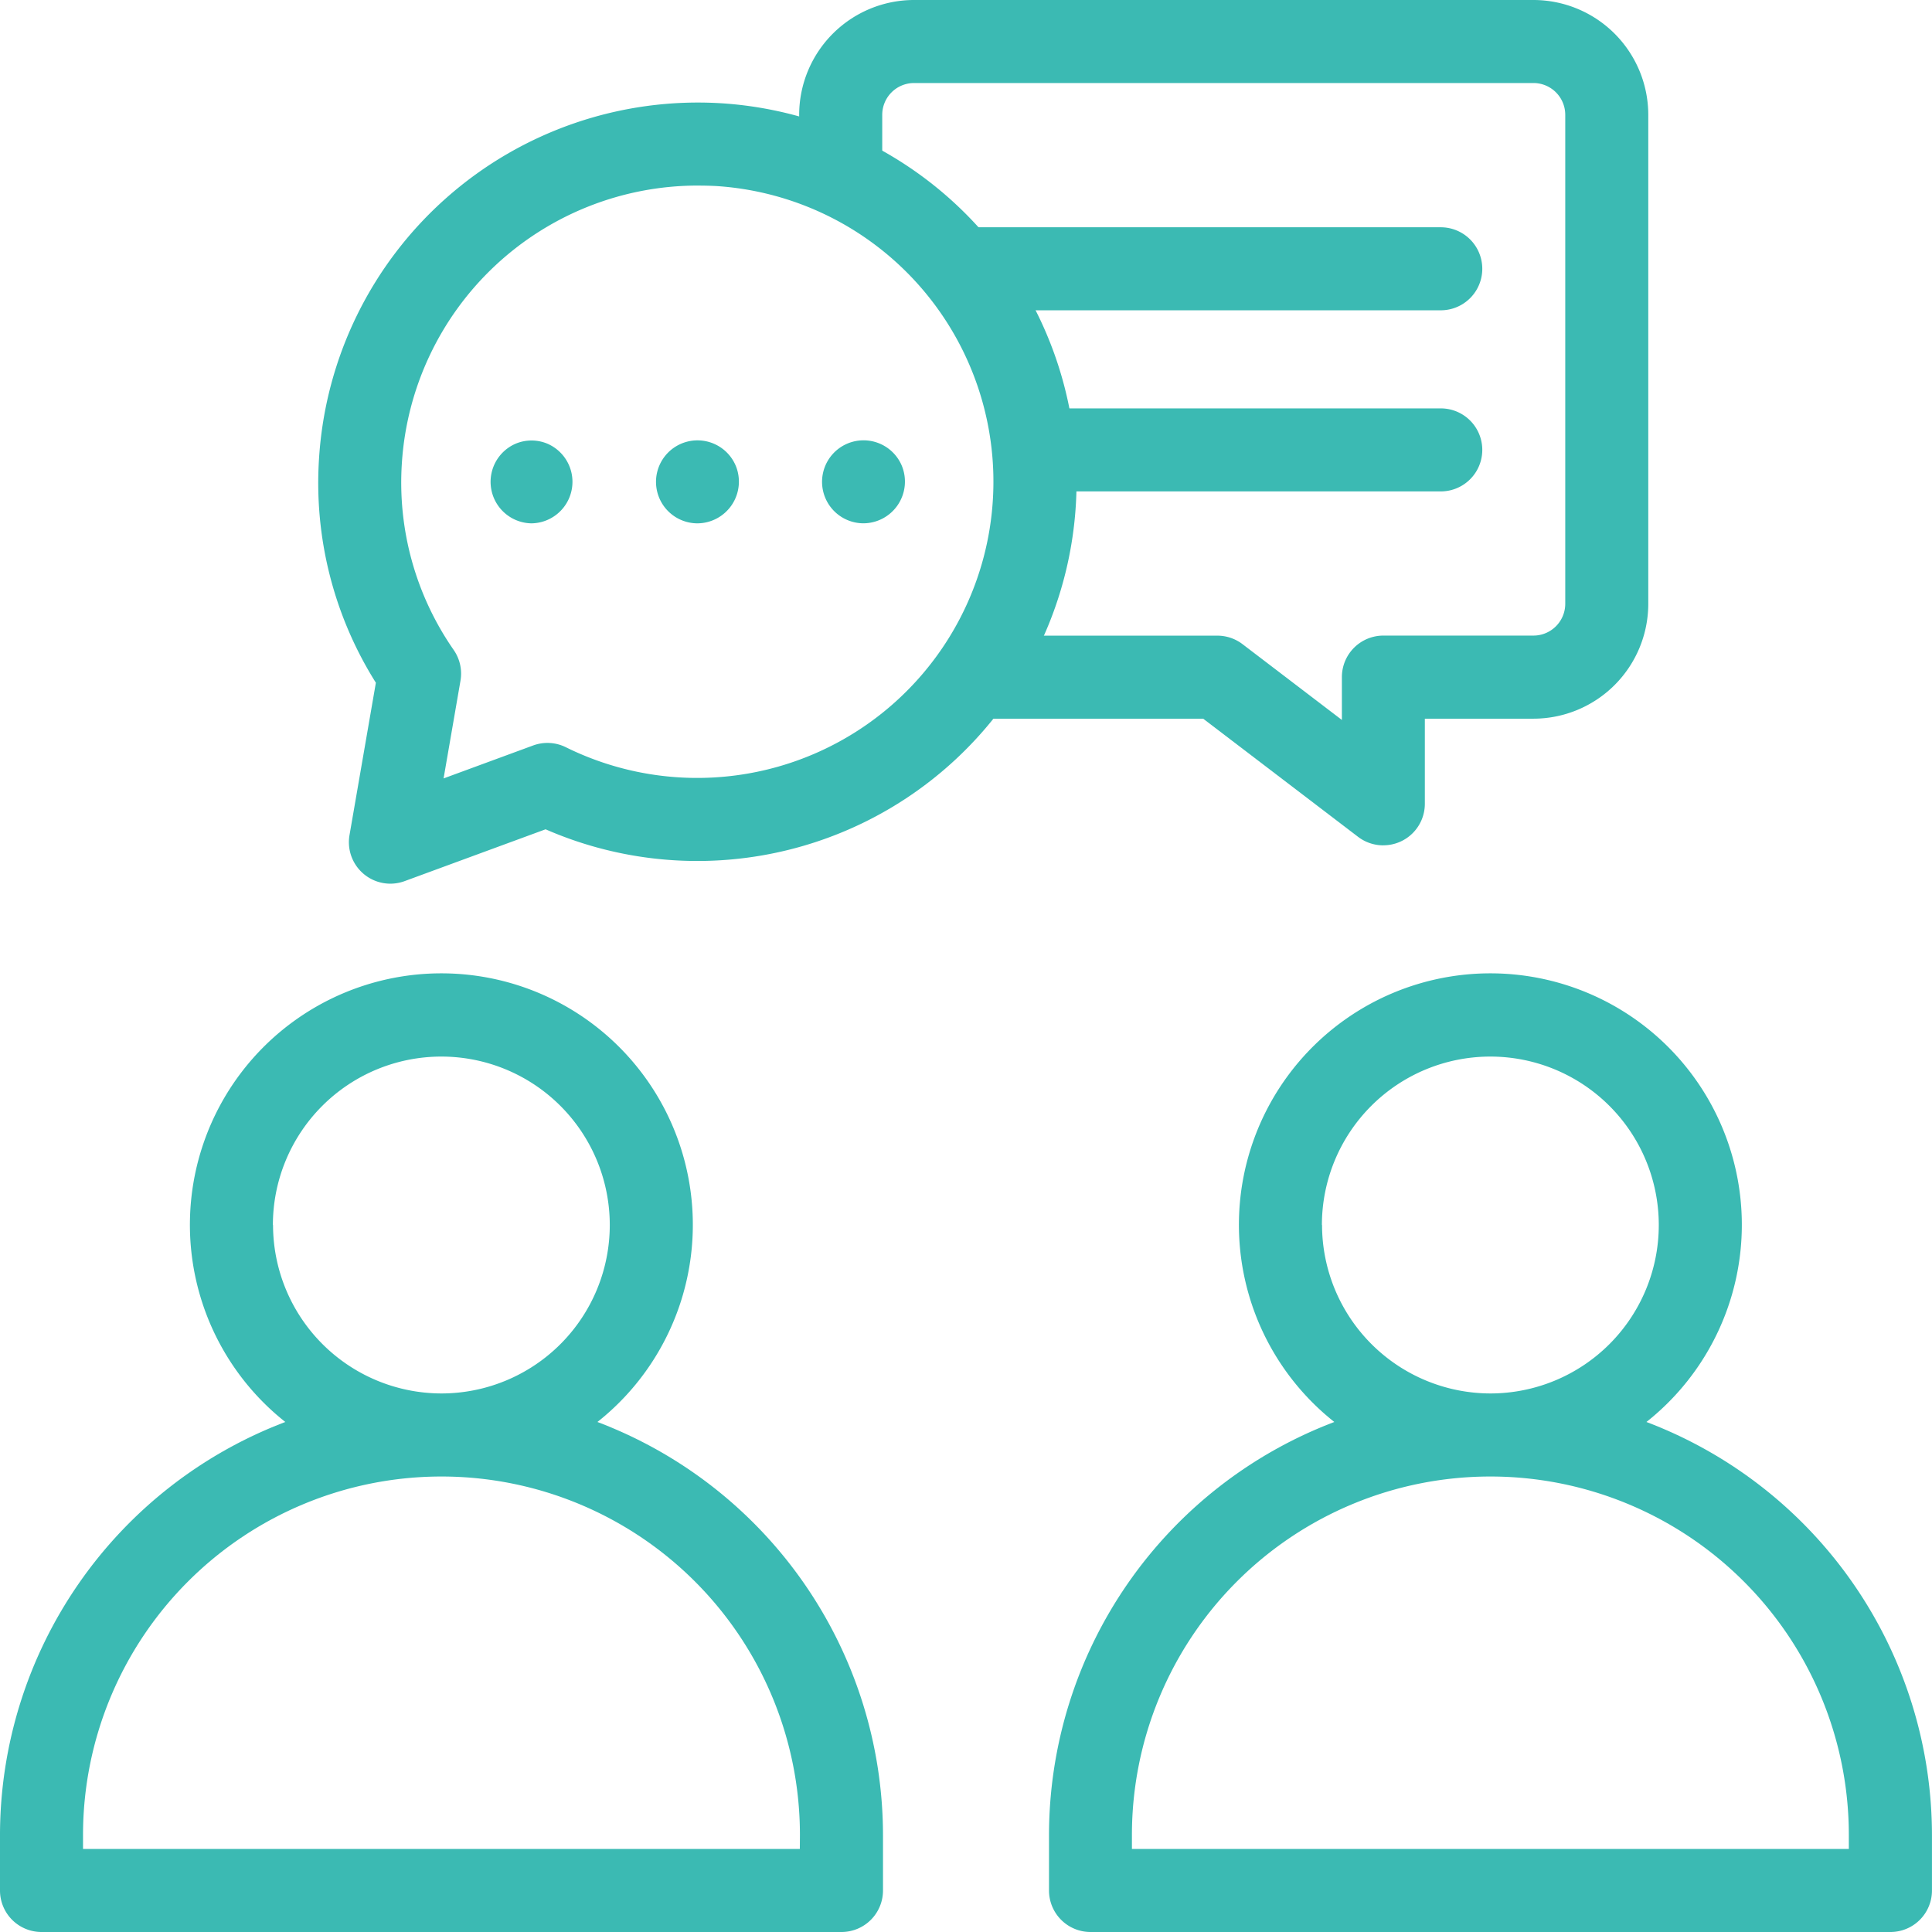
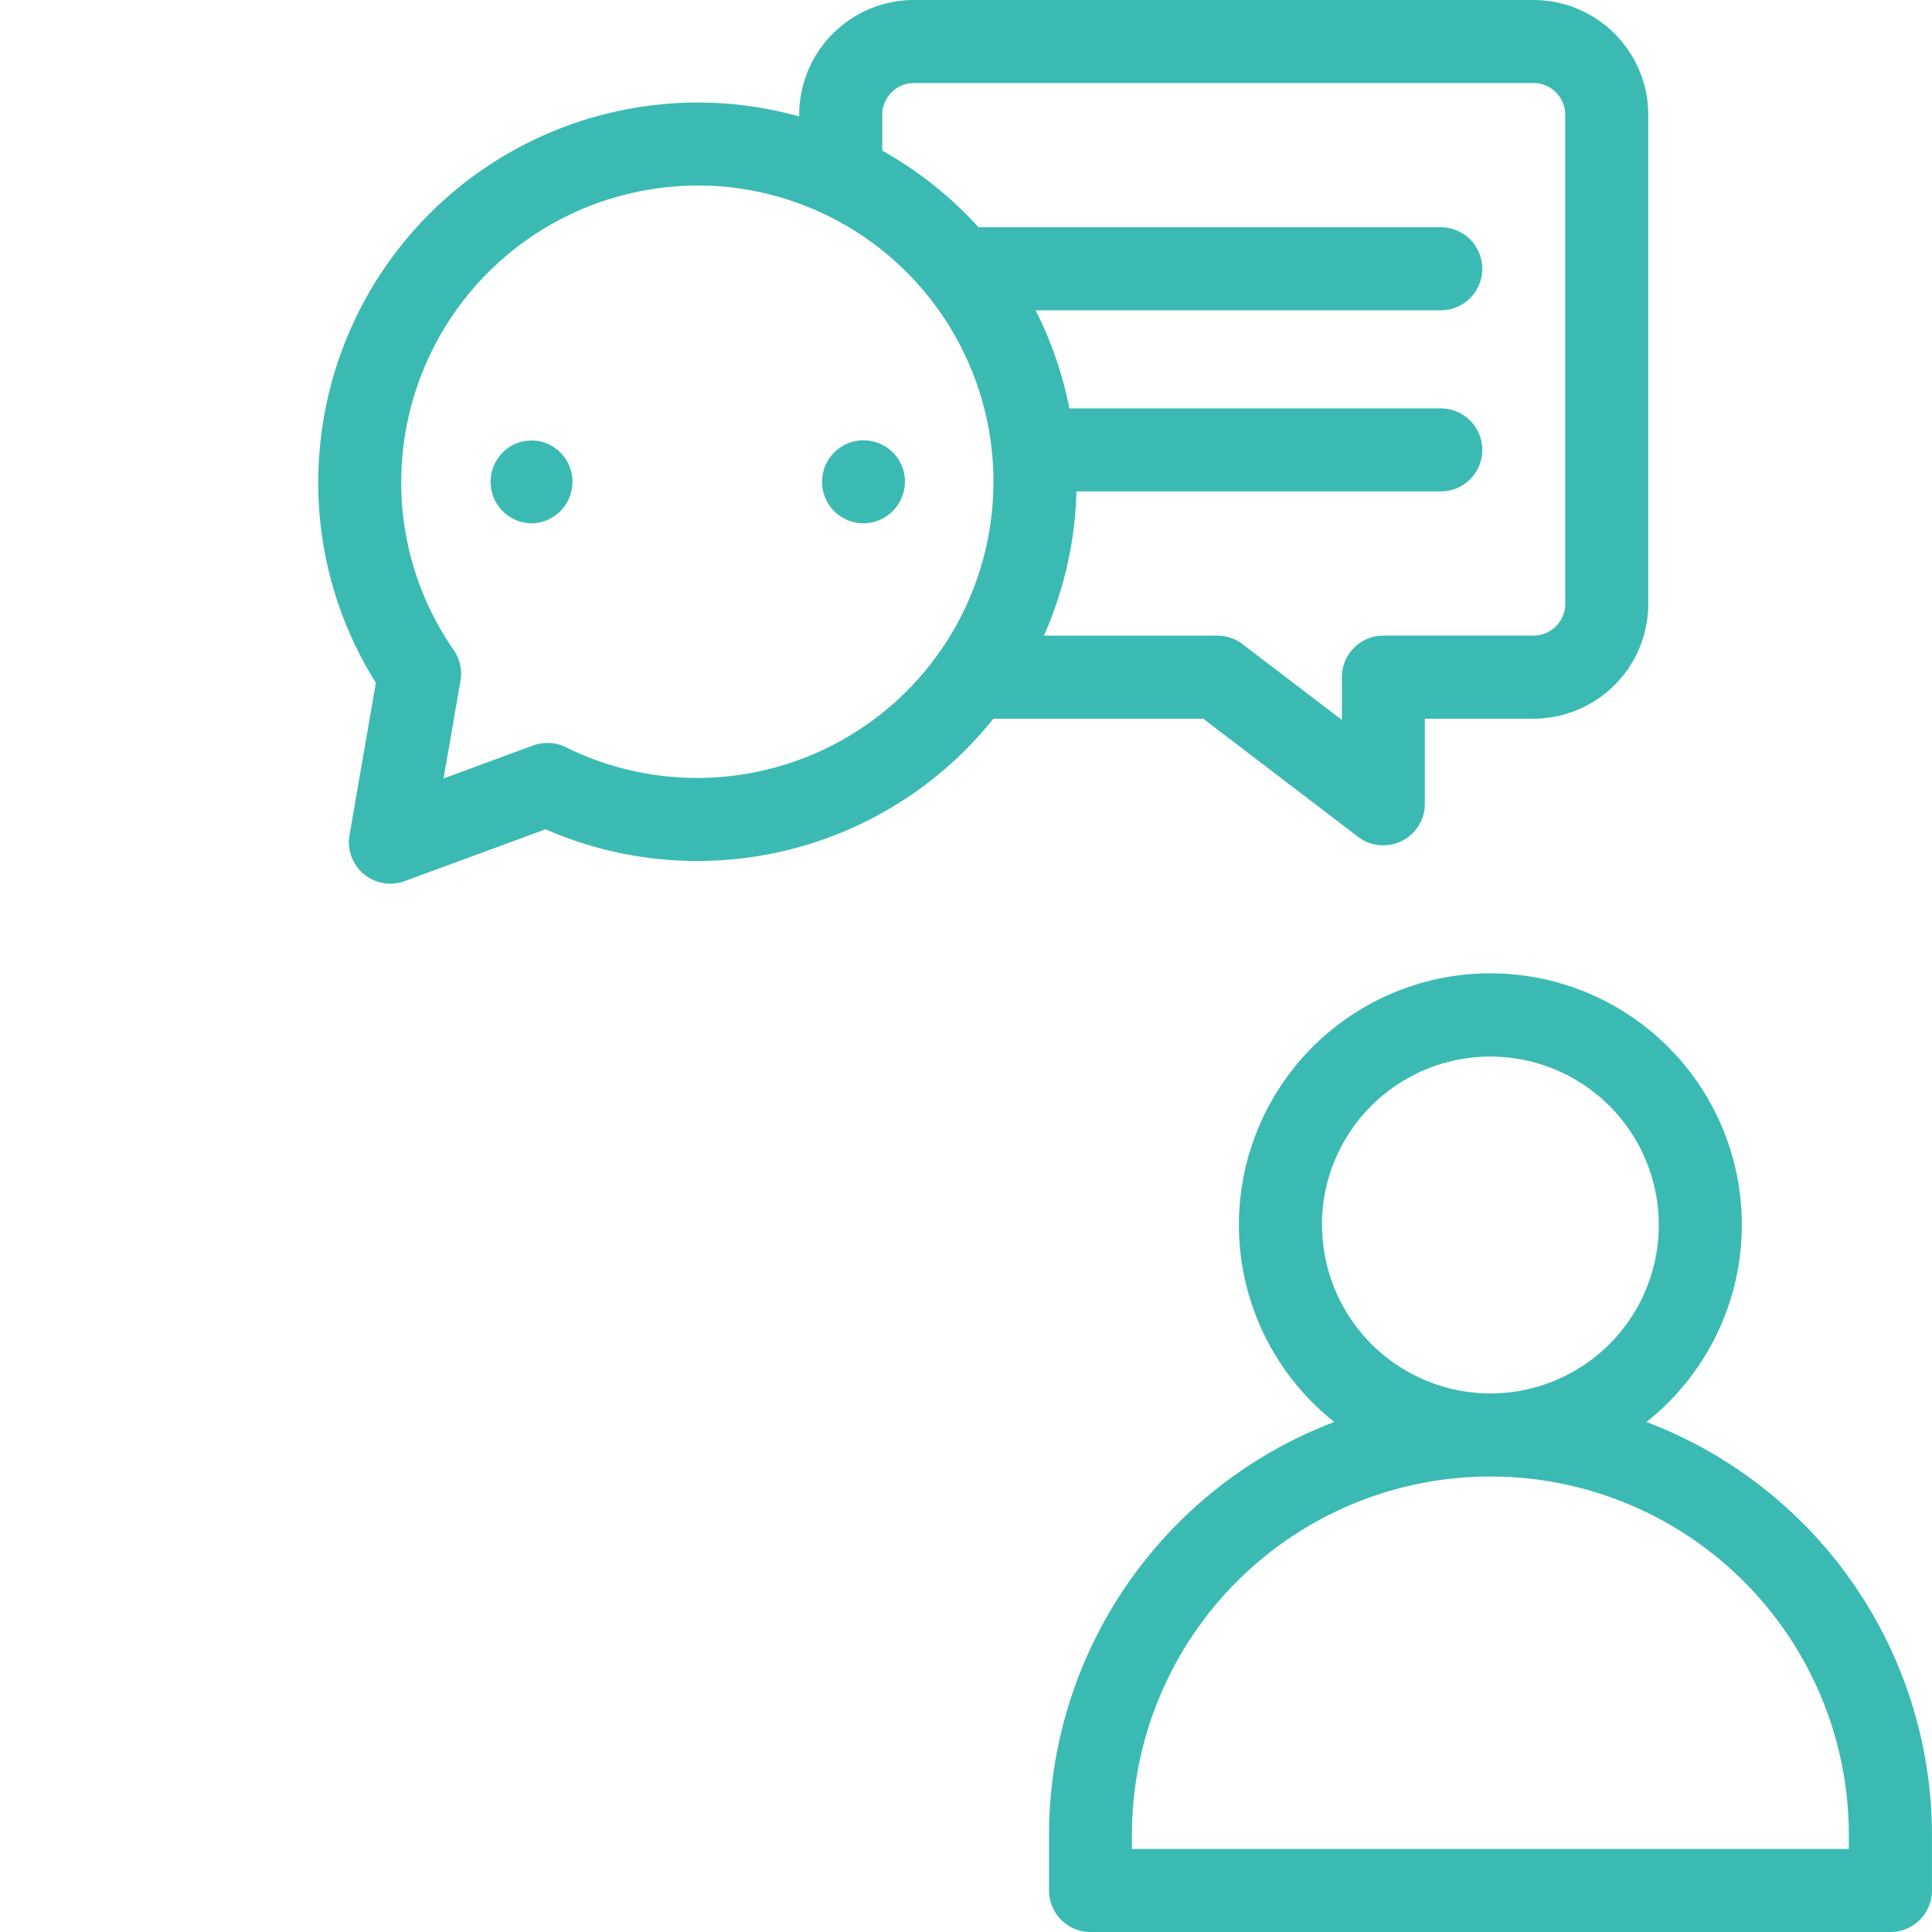
<svg xmlns="http://www.w3.org/2000/svg" id="voces" width="53.359" height="53.359" viewBox="0 0 53.359 53.359">
  <g id="Grupo_3226" data-name="Grupo 3226">
    <g id="Grupo_3220" data-name="Grupo 3220" transform="translate(0 26.888)">
-       <path id="Trazado_5594" data-name="Trazado 5594" d="M16.5,270.385a6.945,6.945,0,1,0-8.62,0A12.213,12.213,0,0,0,0,281.791v1.534a1.146,1.146,0,0,0,1.146,1.146H23.241a1.146,1.146,0,0,0,1.146-1.146v-1.534A12.213,12.213,0,0,0,16.5,270.385Zm-8.963-5.44a4.652,4.652,0,1,1,4.652,4.652A4.658,4.658,0,0,1,7.541,264.945Zm14.553,17.233H2.293v-.387a9.9,9.9,0,0,1,19.8,0Z" transform="translate(0 -258)" fill="#3bbab3" />
      <path id="Trazado_5595" data-name="Trazado 5595" d="M294.5,270.385a6.945,6.945,0,1,0-8.62,0A12.213,12.213,0,0,0,278,281.791v1.534a1.146,1.146,0,0,0,1.146,1.146h22.094a1.146,1.146,0,0,0,1.146-1.146v-1.534A12.213,12.213,0,0,0,294.5,270.385Zm-8.963-5.44a4.652,4.652,0,1,1,4.652,4.652A4.658,4.658,0,0,1,285.541,264.945Zm14.553,17.233h-19.8v-.387a9.9,9.9,0,0,1,19.8,0Z" transform="translate(-249.028 -258)" fill="#3bbab3" />
    </g>
    <g id="Grupo_3223" data-name="Grupo 3223" transform="translate(26.731 6.277)">
      <g id="Grupo_3221" data-name="Grupo 3221" transform="translate(1.826 5.002)">
        <path id="Trazado_5596" data-name="Trazado 5596" d="M274.014,108.228h11.235a1.146,1.146,0,1,1,0,2.293H274.014Z" transform="translate(-274.014 -108.228)" fill="#3bbab3" />
      </g>
      <g id="Grupo_3222" data-name="Grupo 3222">
        <path id="Trazado_5597" data-name="Trazado 5597" d="M256.49,60.228h13.061a1.146,1.146,0,0,1,0,2.293H256.49Z" transform="translate(-256.49 -60.228)" fill="#3bbab3" />
      </g>
    </g>
    <g id="Grupo_3224" data-name="Grupo 3224" transform="translate(22.073)">
      <path id="Trazado_5598" data-name="Trazado 5598" d="M227.936,23.347a1.145,1.145,0,0,1-.7-.235l-4.278-3.263h-6.276V17.556h6.663a1.146,1.146,0,0,1,.7.235l2.744,2.093V18.7a1.146,1.146,0,0,1,1.146-1.146h4.145a.879.879,0,0,0,.878-.878V3.171a.879.879,0,0,0-.878-.878H214.972a.879.879,0,0,0-.878.878V4.845H211.8V3.171A3.174,3.174,0,0,1,214.972,0H232.08a3.174,3.174,0,0,1,3.171,3.171V16.678a3.174,3.174,0,0,1-3.171,3.171h-3V22.2a1.146,1.146,0,0,1-1.146,1.146Z" transform="translate(-211.801)" fill="#3bbab3" />
    </g>
    <g id="Grupo_3225" data-name="Grupo 3225" transform="translate(8.79 2.833)">
      <path id="Trazado_5599" data-name="Trazado 5599" d="M86.34,48.754a1.146,1.146,0,0,1-1.13-1.342l.728-4.208A10.358,10.358,0,0,1,84.369,37a10.487,10.487,0,0,1,11.11-9.8h0a10.474,10.474,0,1,1-4.854,20.052l-3.889,1.43A1.146,1.146,0,0,1,86.34,48.754Zm8.476-19.281a8.192,8.192,0,0,0-8.16,7.668A8.1,8.1,0,0,0,88.088,42.3a1.146,1.146,0,0,1,.187.847l-.467,2.7,2.473-.91a1.146,1.146,0,0,1,.905.049,8.182,8.182,0,1,0,4.148-15.5Q95.075,29.473,94.817,29.474Z" transform="translate(-84.347 -27.181)" fill="#3bbab3" />
    </g>
  </g>
  <g id="Grupo_3230" data-name="Grupo 3230" transform="translate(13.539 12.161)">
    <g id="Grupo_3227" data-name="Grupo 3227" transform="translate(4.577 0.007)">
-       <path id="Trazado_5600" data-name="Trazado 5600" d="M174.98,119.035a1.146,1.146,0,1,1,1.059-1.584A1.152,1.152,0,0,1,174.98,119.035Z" transform="translate(-173.832 -116.749)" fill="#3bbab3" />
-     </g>
+       </g>
    <g id="Grupo_3228" data-name="Grupo 3228" transform="translate(9.163 0.006)">
      <path id="Trazado_5601" data-name="Trazado 5601" d="M218.98,119.031a1.146,1.146,0,1,1,1.059-1.584A1.152,1.152,0,0,1,218.98,119.031Z" transform="translate(-217.832 -116.745)" fill="#3bbab3" />
    </g>
    <g id="Grupo_3229" data-name="Grupo 3229">
      <path id="Trazado_5602" data-name="Trazado 5602" d="M131.052,118.978a1.147,1.147,0,0,1-.439-2.2,1.135,1.135,0,0,1,.876,0A1.147,1.147,0,0,1,131.052,118.978Z" transform="translate(-129.91 -116.685)" fill="#3bbab3" />
    </g>
  </g>
</svg>